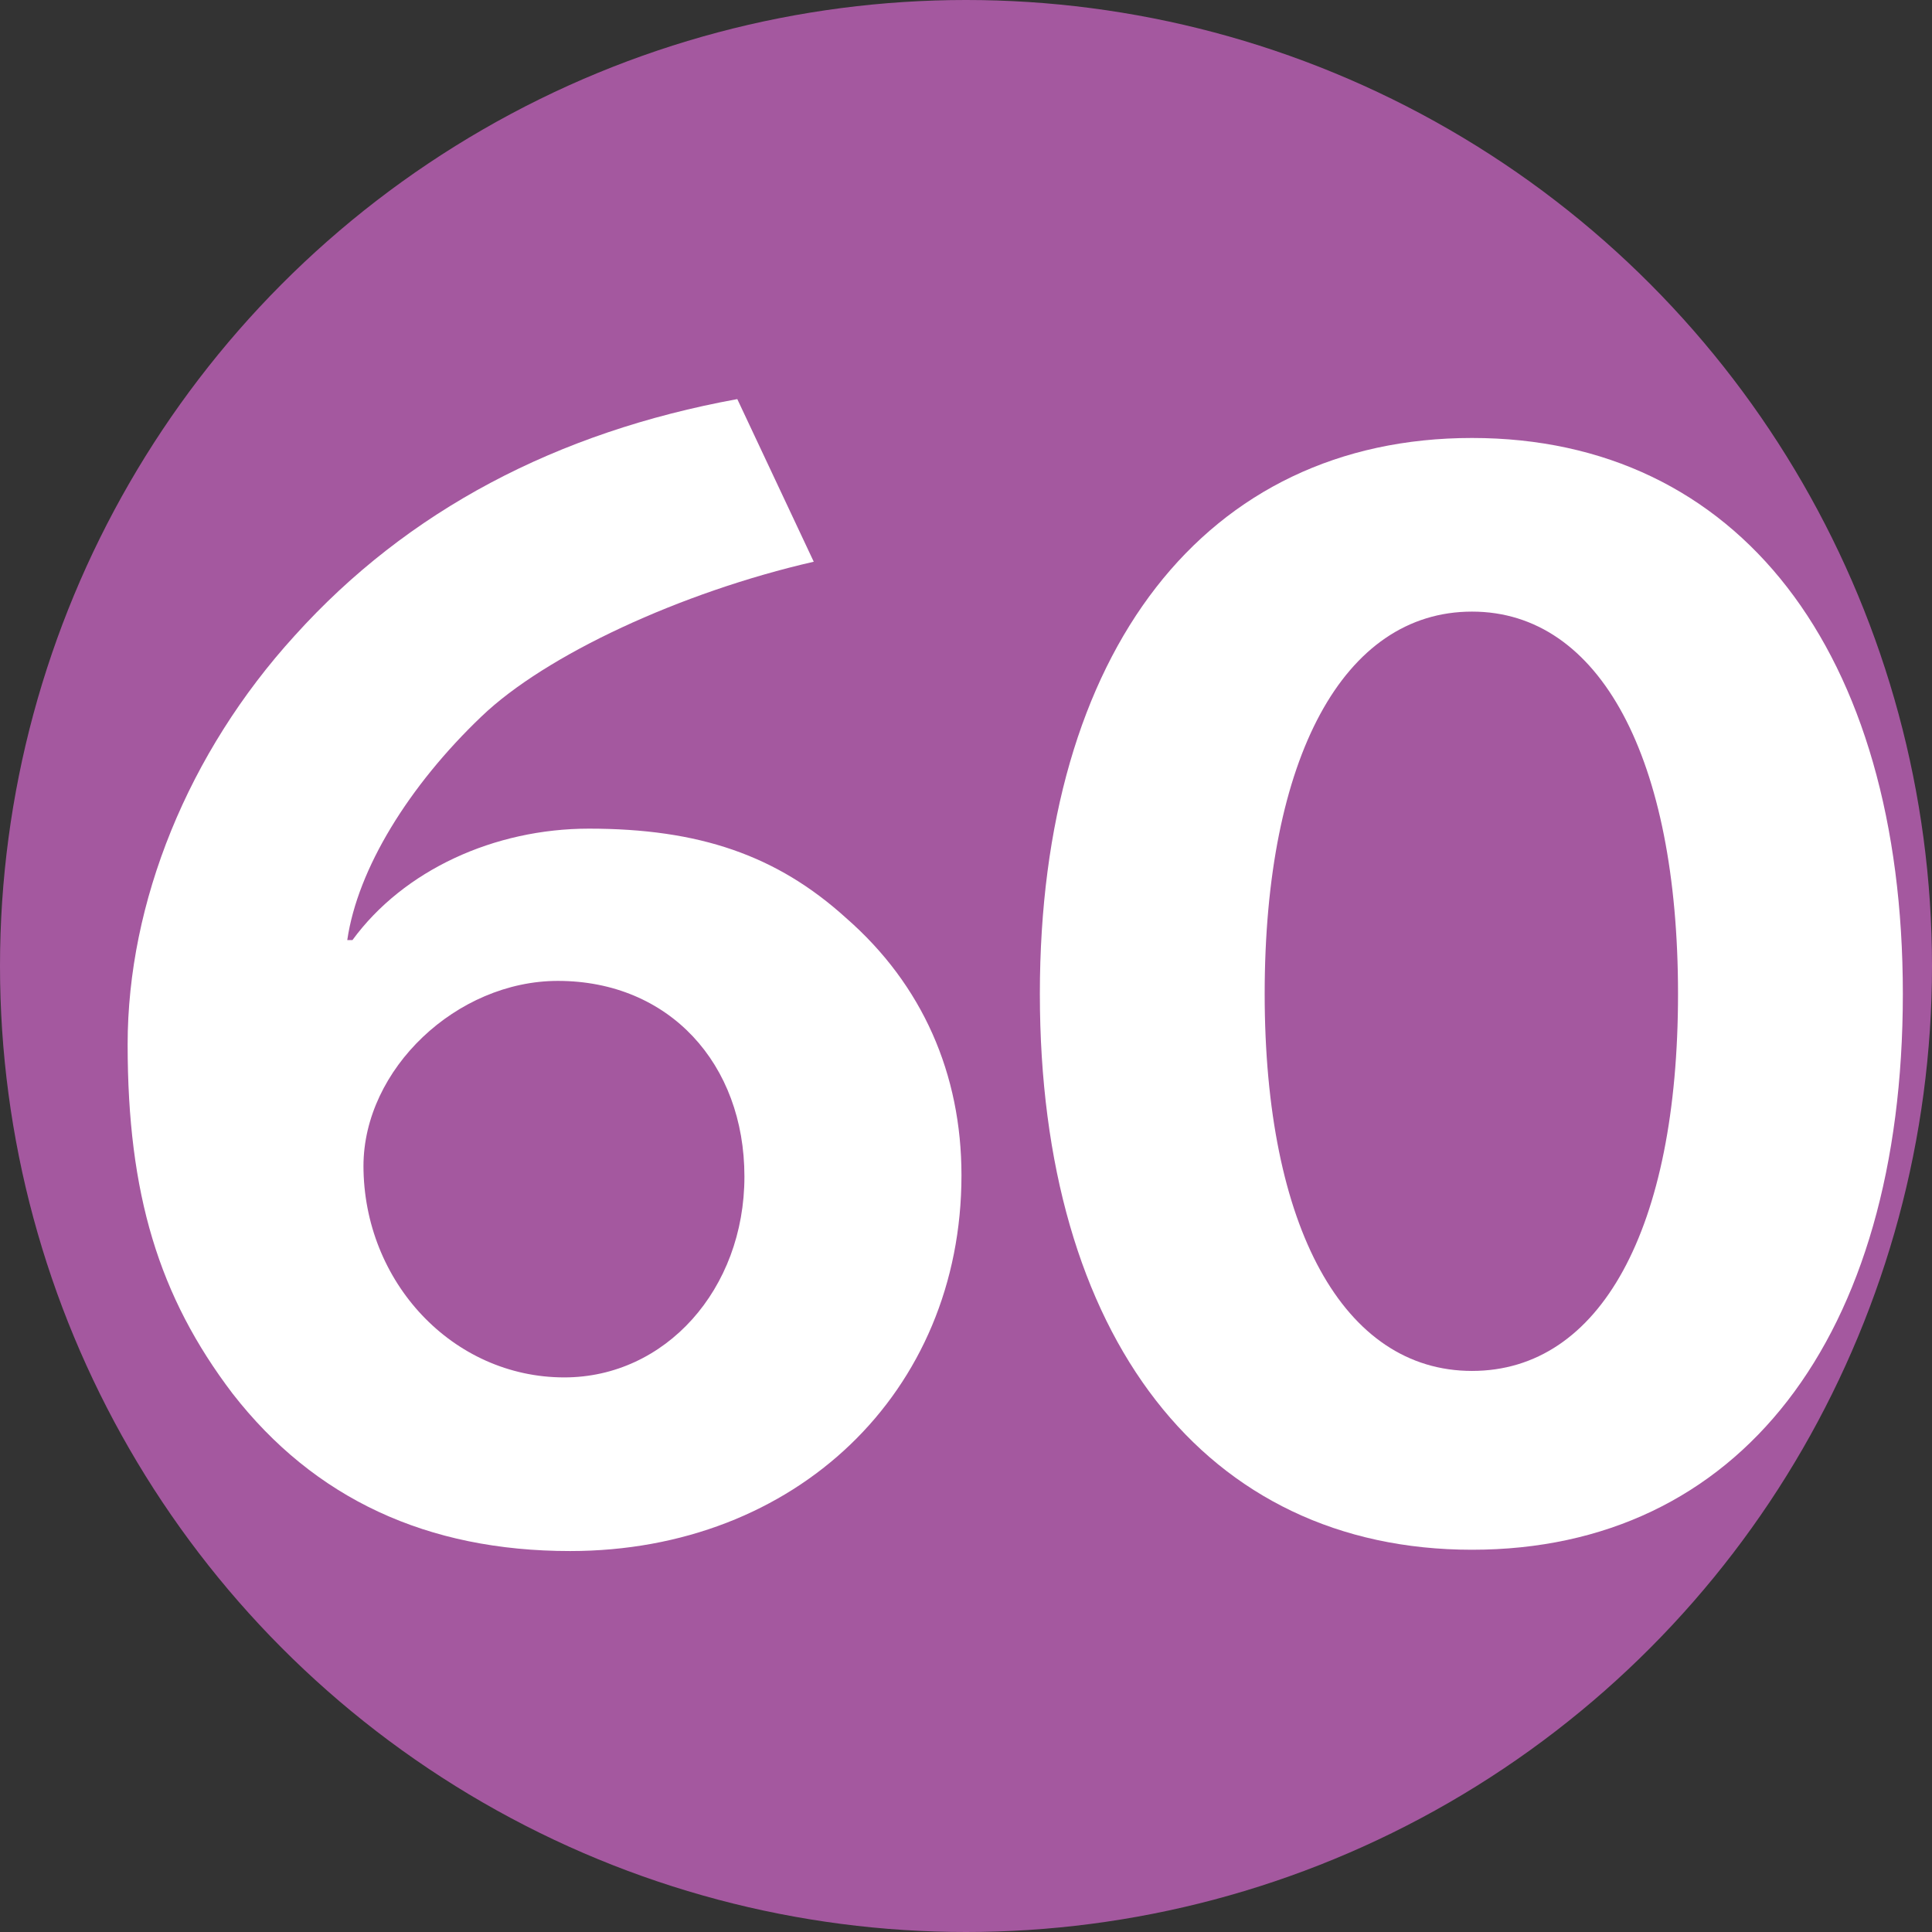
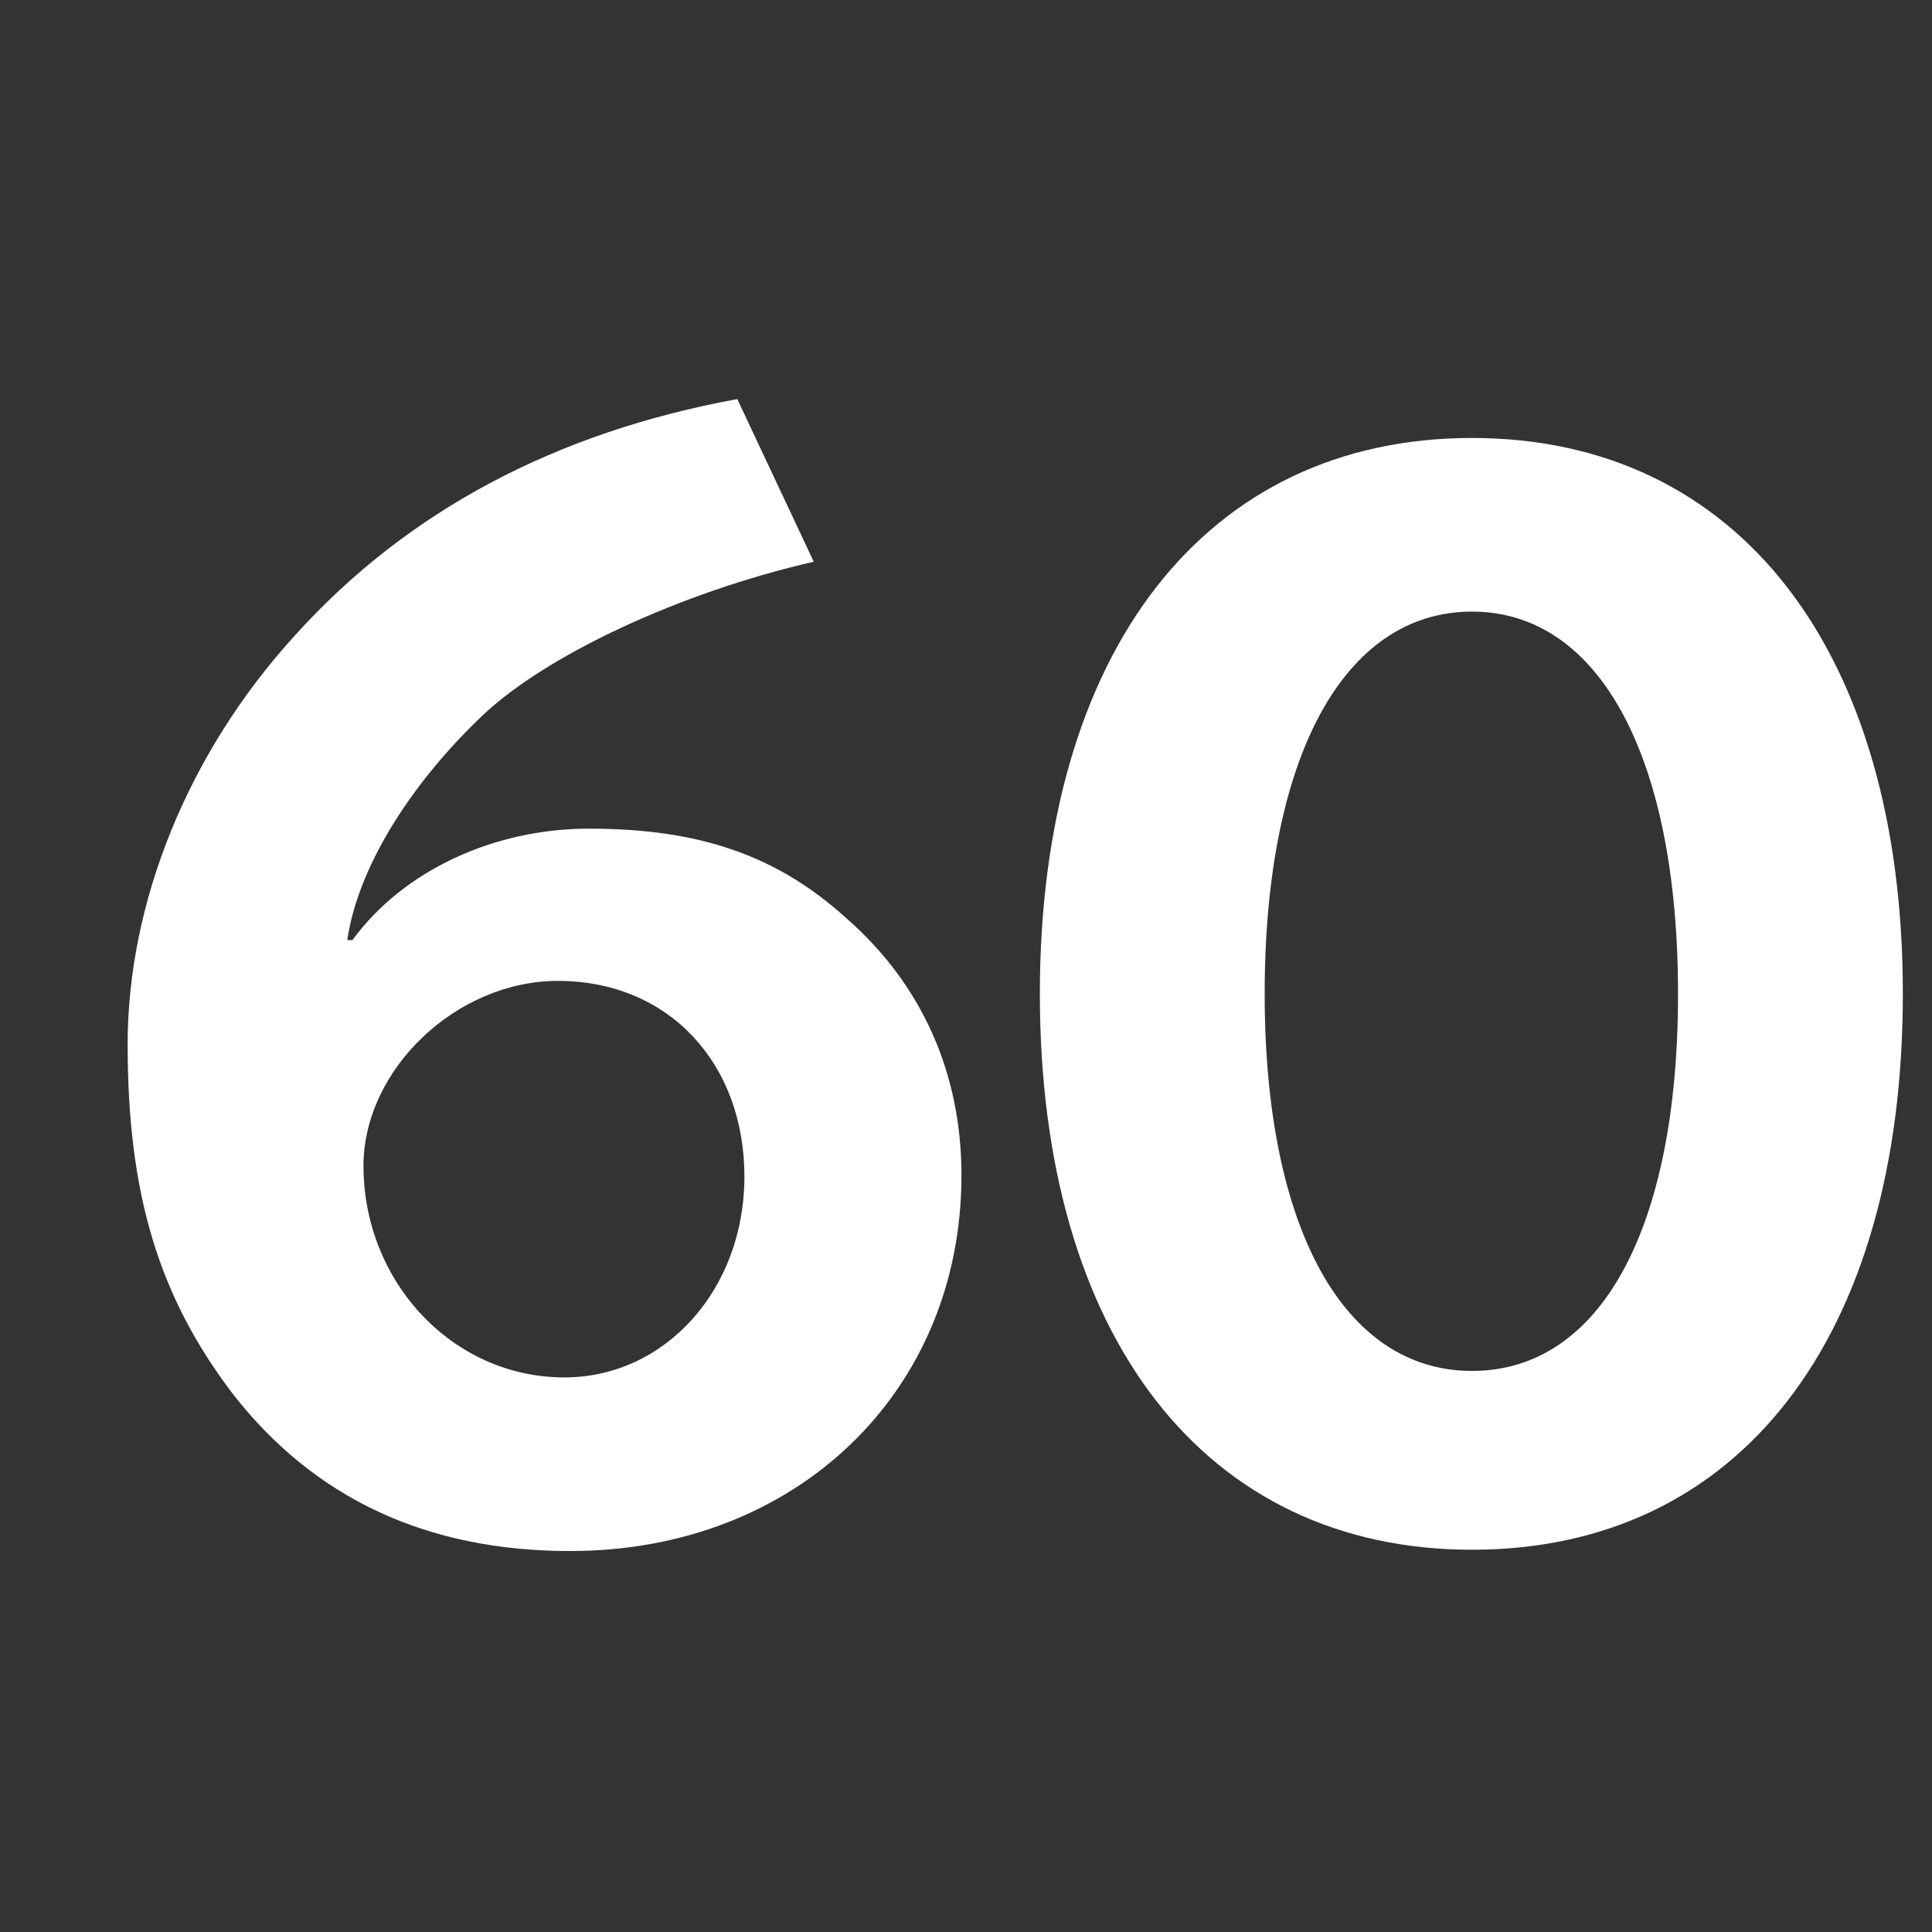
<svg xmlns="http://www.w3.org/2000/svg" id="_レイヤー_2" width="29.82" height="29.82" viewBox="0 0 29.82 29.82">
  <rect x="0" y="0" width="29.82" height="29.82" fill="#333333" stroke="none" />
  <defs>
    <style>.cls-1{fill:#fff;}.cls-2{fill:#a4589f;}</style>
  </defs>
  <g id="PC-02_TOP">
-     <circle class="cls-2" cx="14.91" cy="14.91" r="14.91" />
-     <path class="cls-1" d="M5.44,14.51c.79-1.08,2.19-1.72,3.65-1.72,1.7,0,2.9.41,3.97,1.38,1.18,1.03,1.78,2.41,1.78,3.97,0,3.35-2.56,5.8-6.04,5.8-2.21,0-3.95-.81-5.21-2.43-1.14-1.5-1.62-3.08-1.62-5.39,0-2.19.93-4.5,2.58-6.31,1.74-1.93,4.04-3.14,6.83-3.65l1.18,2.51c-2.05.47-4.14,1.44-5.13,2.39-1.12,1.07-1.91,2.35-2.07,3.45h.08ZM5.61,17.99c0,1.8,1.38,3.27,3.1,3.27,1.56,0,2.78-1.36,2.78-3.1s-1.16-3.02-2.88-3.02c-1.56,0-3,1.36-3,2.86Z" />
+     <path class="cls-1" d="M5.44,14.51c.79-1.08,2.19-1.72,3.65-1.72,1.7,0,2.9.41,3.97,1.38,1.18,1.03,1.78,2.41,1.78,3.97,0,3.35-2.56,5.8-6.04,5.8-2.21,0-3.95-.81-5.21-2.43-1.14-1.5-1.62-3.08-1.62-5.39,0-2.19.93-4.5,2.58-6.31,1.74-1.93,4.04-3.14,6.83-3.65l1.18,2.51c-2.05.47-4.14,1.44-5.13,2.39-1.12,1.07-1.91,2.35-2.07,3.45ZM5.61,17.99c0,1.8,1.38,3.27,3.1,3.27,1.56,0,2.78-1.36,2.78-3.1s-1.16-3.02-2.88-3.02c-1.56,0-3,1.36-3,2.86Z" />
    <path class="cls-1" d="M29.37,15.34c0,5.31-2.53,8.58-6.65,8.58s-6.67-3.29-6.67-8.58,2.56-8.58,6.67-8.58,6.65,3.29,6.65,8.58ZM19.52,15.34c0,3.61,1.22,5.82,3.2,5.82s3.18-2.19,3.18-5.82-1.2-5.9-3.18-5.9-3.2,2.25-3.2,5.9Z" />
  </g>
</svg>